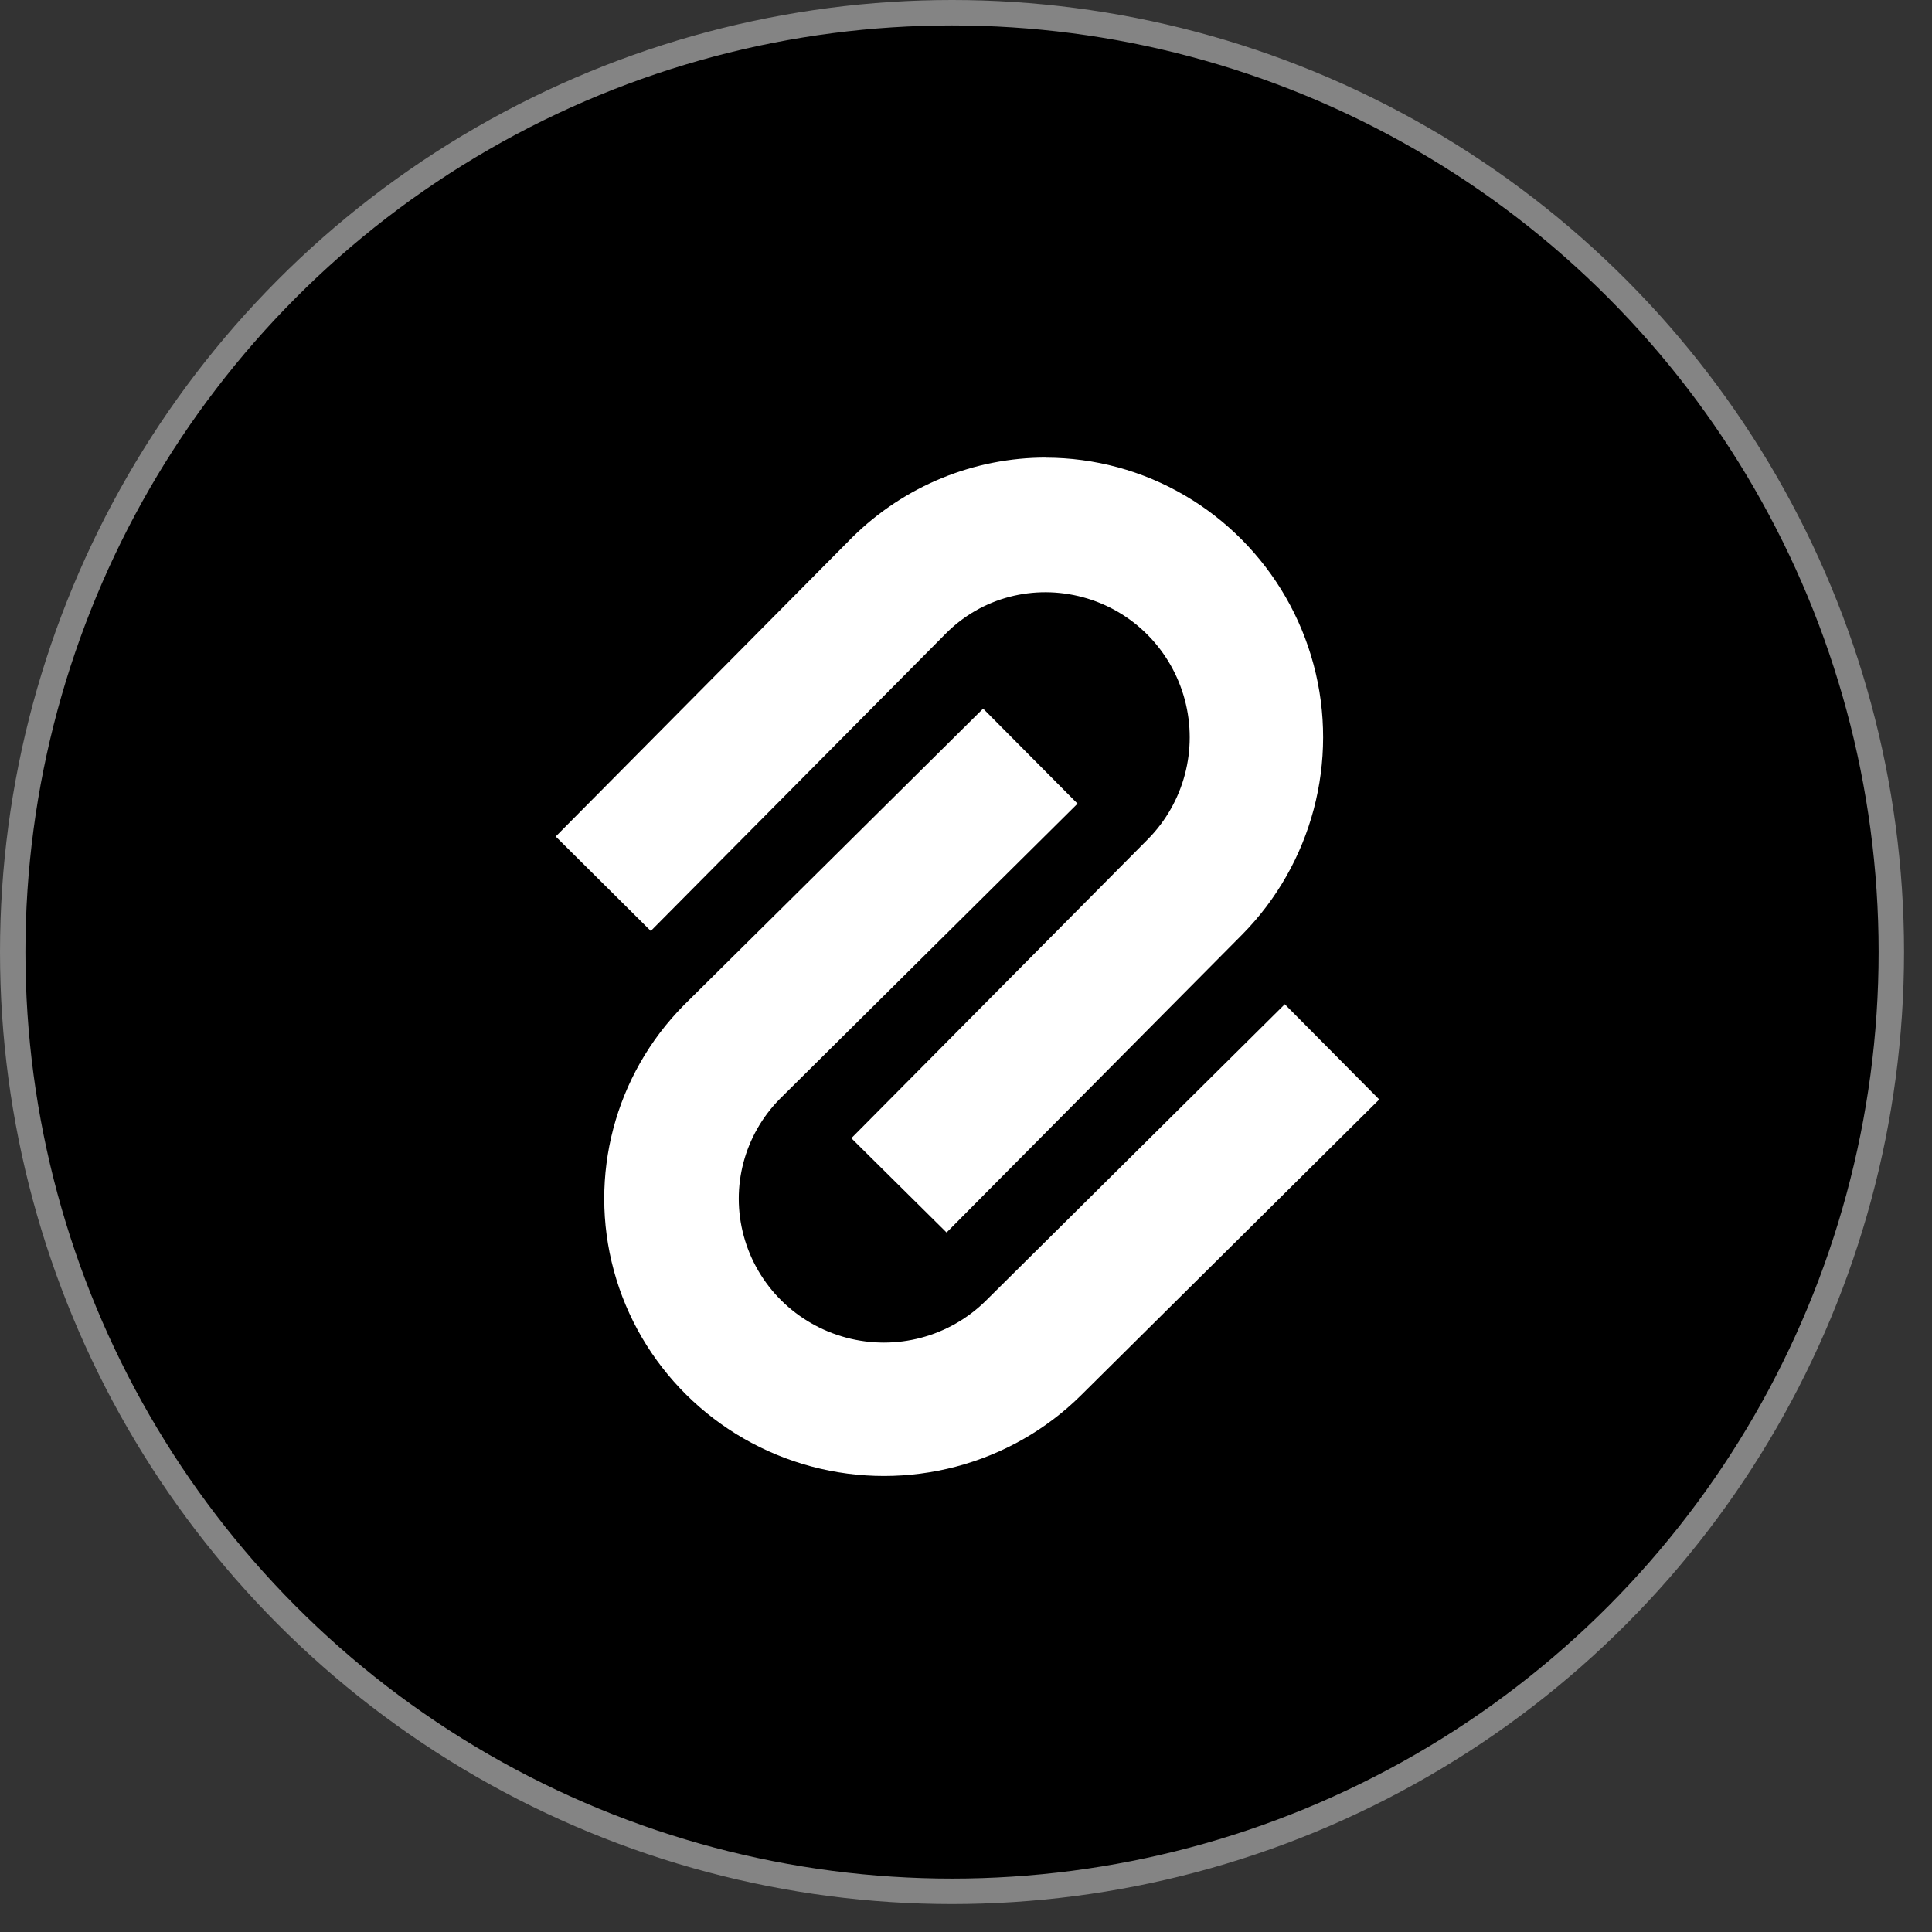
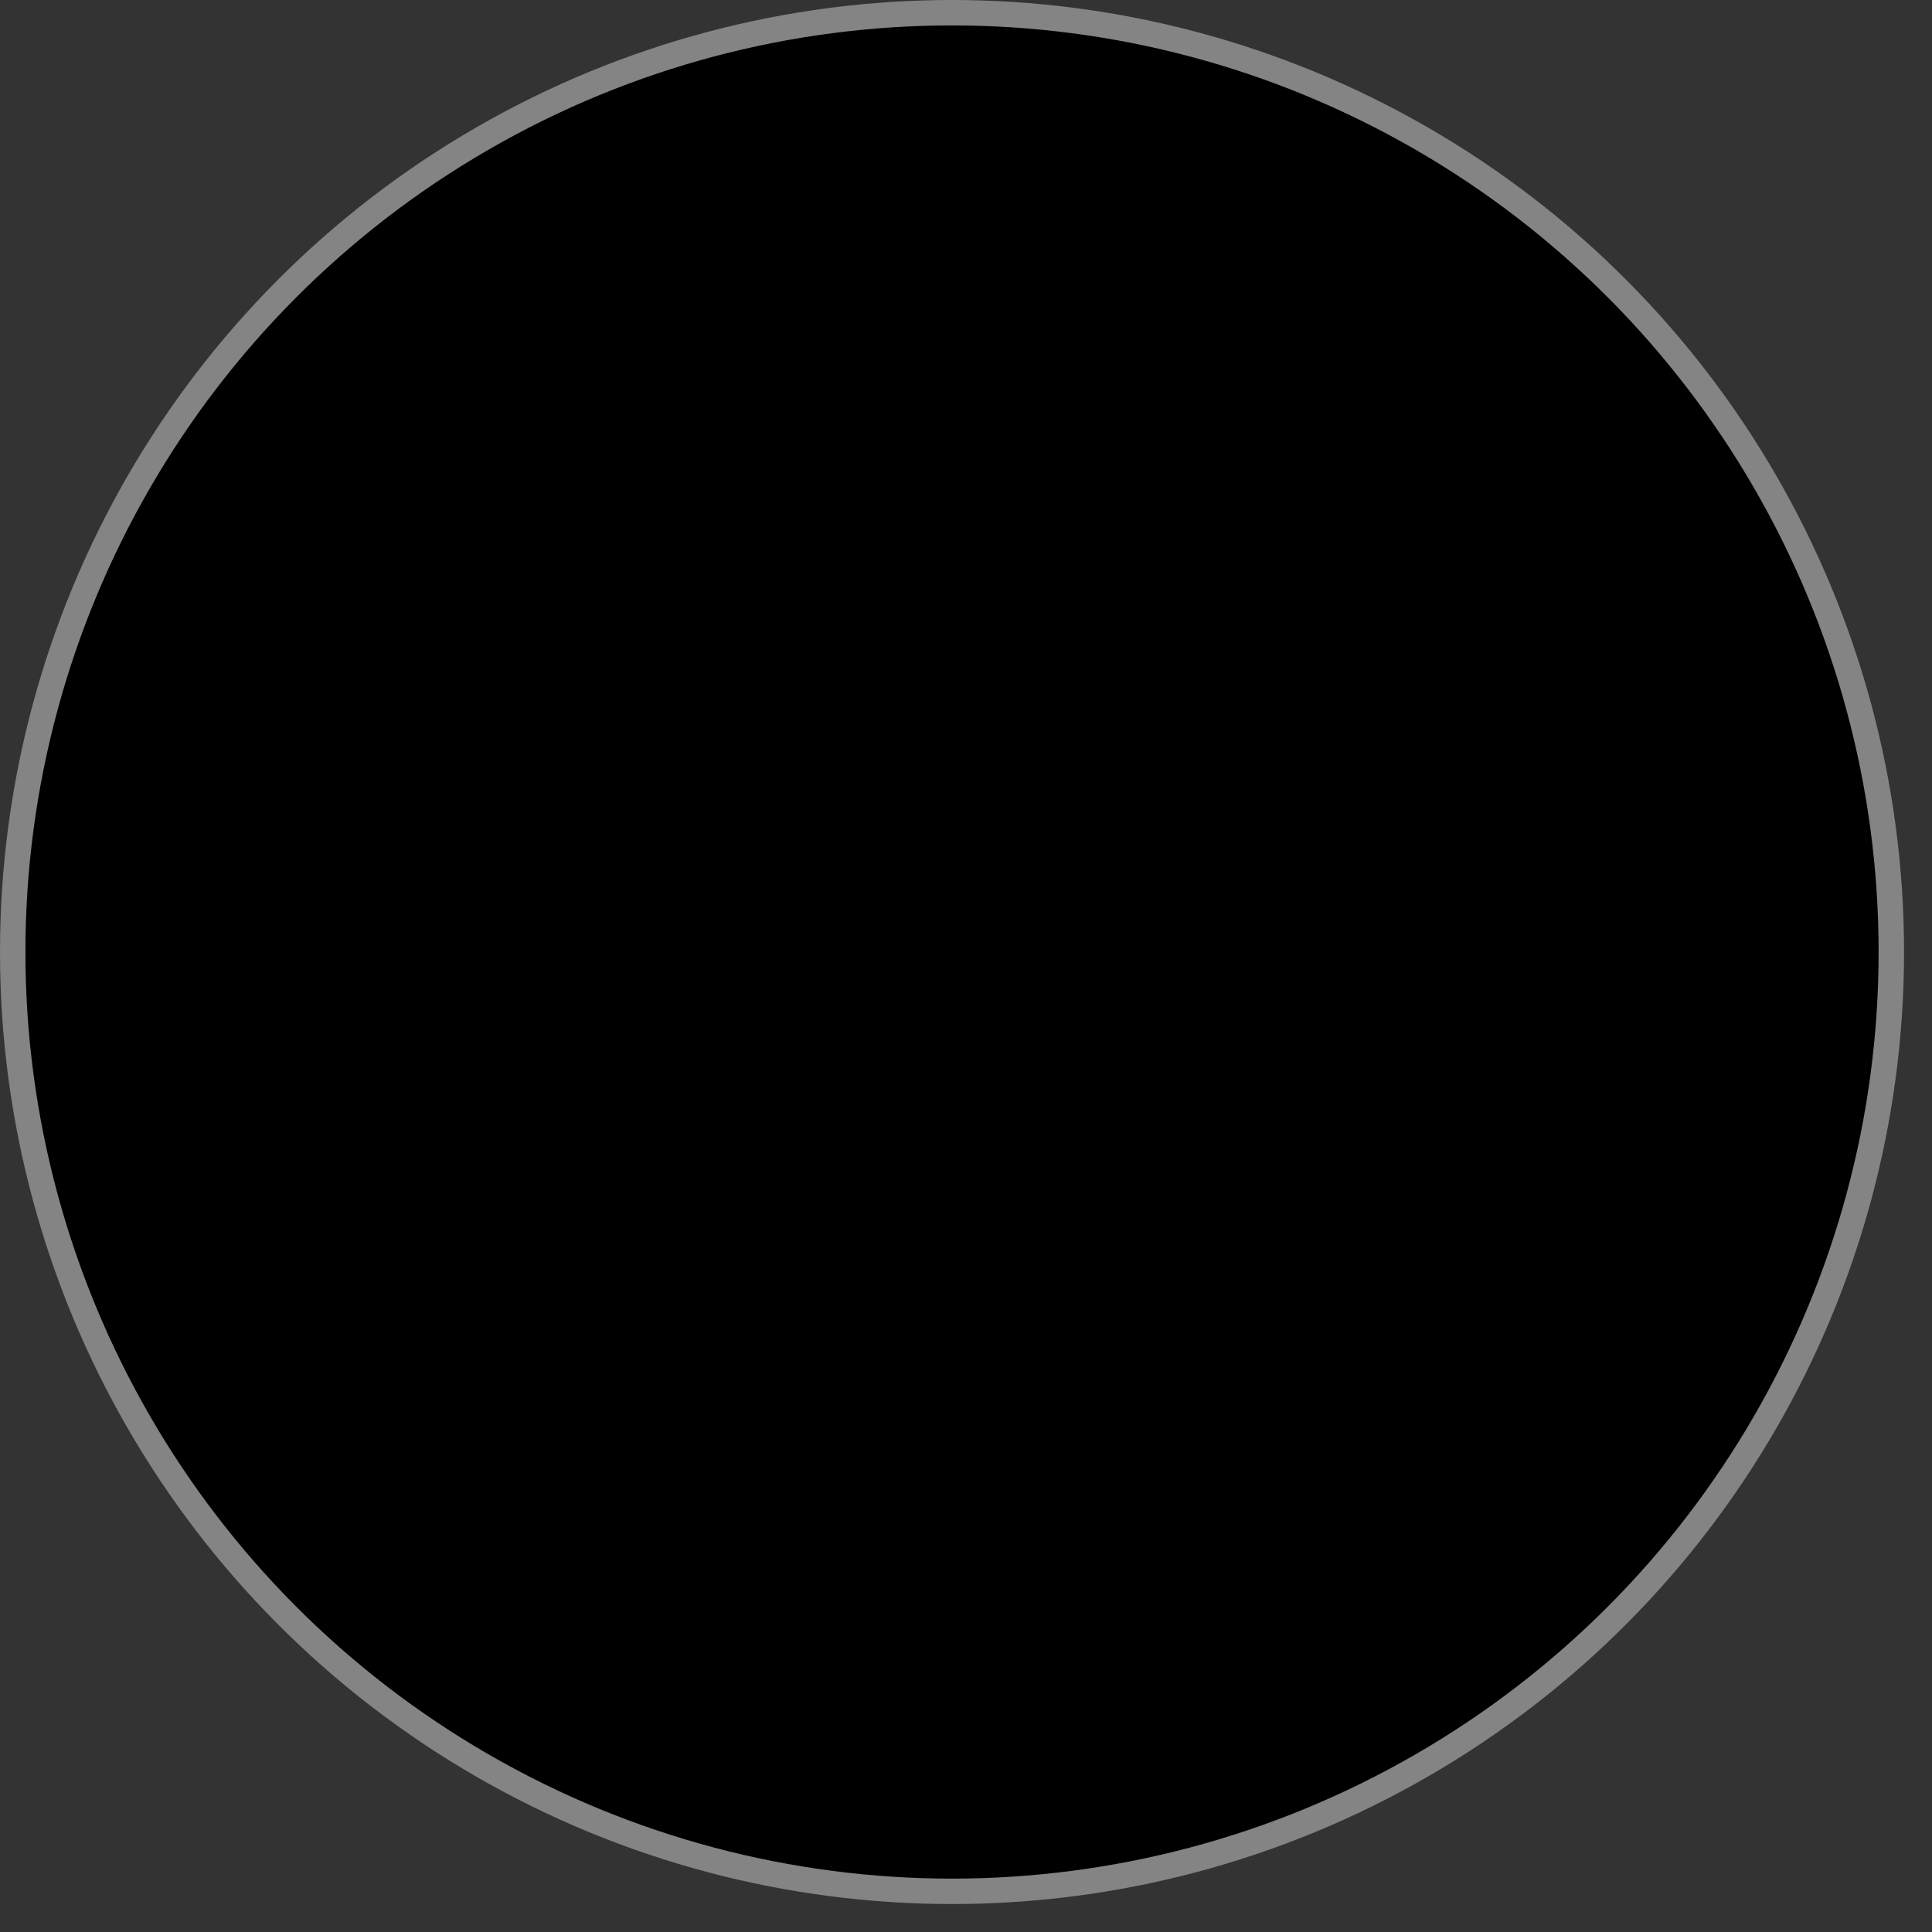
<svg xmlns="http://www.w3.org/2000/svg" width="38" height="38" viewBox="0 0 38 38" fill="none">
  <rect x="0" y="0" width="38" height="38" fill="#333333" stroke="none" />
  <circle cx="18.725" cy="18.725" r="18.475" fill="black" stroke="#848484" stroke-width="0.5" />
-   <path fill-rule="evenodd" clip-rule="evenodd" d="M21.984 9.191C21.519 9.065 21.046 9.003 20.577 9.002L20.575 9C19.168 8.999 17.796 9.55 16.766 10.566C15.103 12.245 13.411 13.951 11.897 15.478C11.565 15.813 11.242 16.138 10.93 16.453L12.8 18.311L18.605 12.459C19.311 11.748 20.337 11.486 21.304 11.748C22.281 12.013 23.039 12.778 23.303 13.762C23.565 14.746 23.288 15.785 22.581 16.503L16.745 22.387L18.618 24.242L24.436 18.378C25.806 16.989 26.343 14.967 25.837 13.074C25.332 11.182 23.861 9.701 21.984 9.191ZM19.337 13.938L19.184 14.089C17.461 15.798 15.436 17.806 13.448 19.773C12.092 21.145 11.569 23.13 12.073 24.989C12.582 26.867 14.064 28.337 15.957 28.843C17.849 29.348 19.878 28.817 21.263 27.443L27.128 21.625L25.27 19.752L19.386 25.588C18.668 26.295 17.628 26.572 16.645 26.31C15.661 26.047 14.894 25.288 14.629 24.311C14.366 23.345 14.639 22.323 15.34 21.612L21.194 15.807L19.337 13.938Z" fill="white" />
</svg>